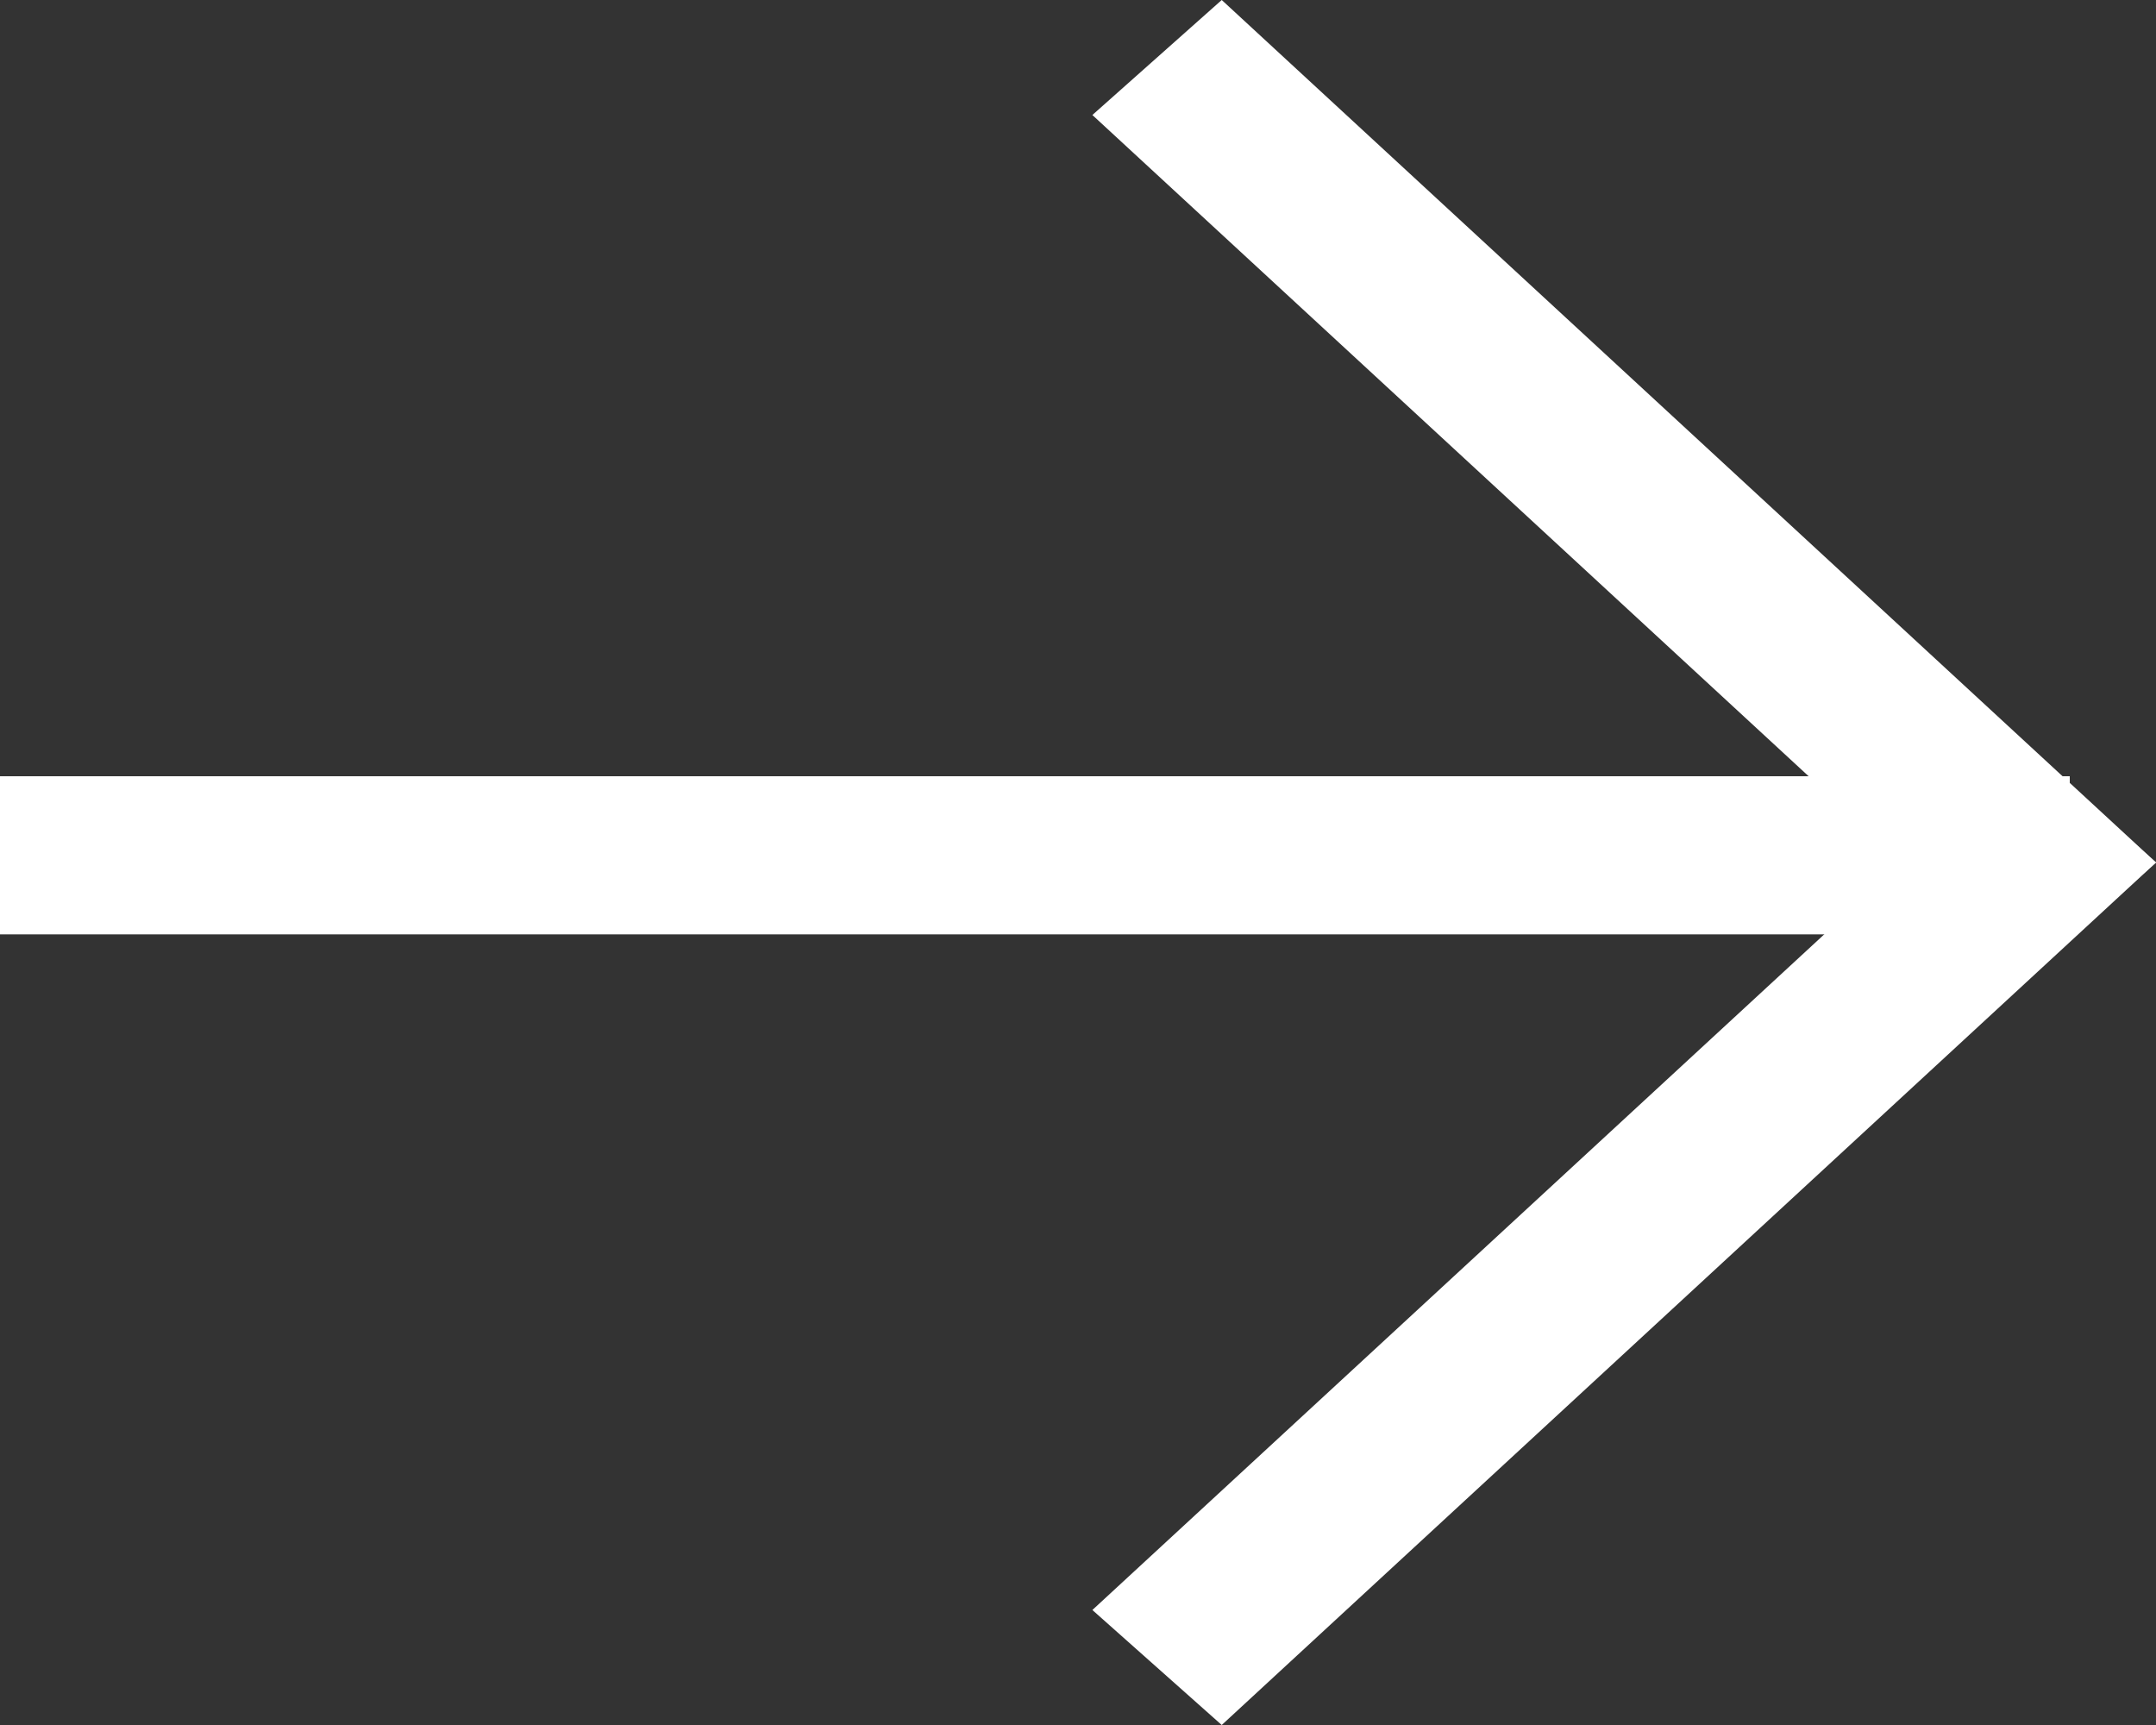
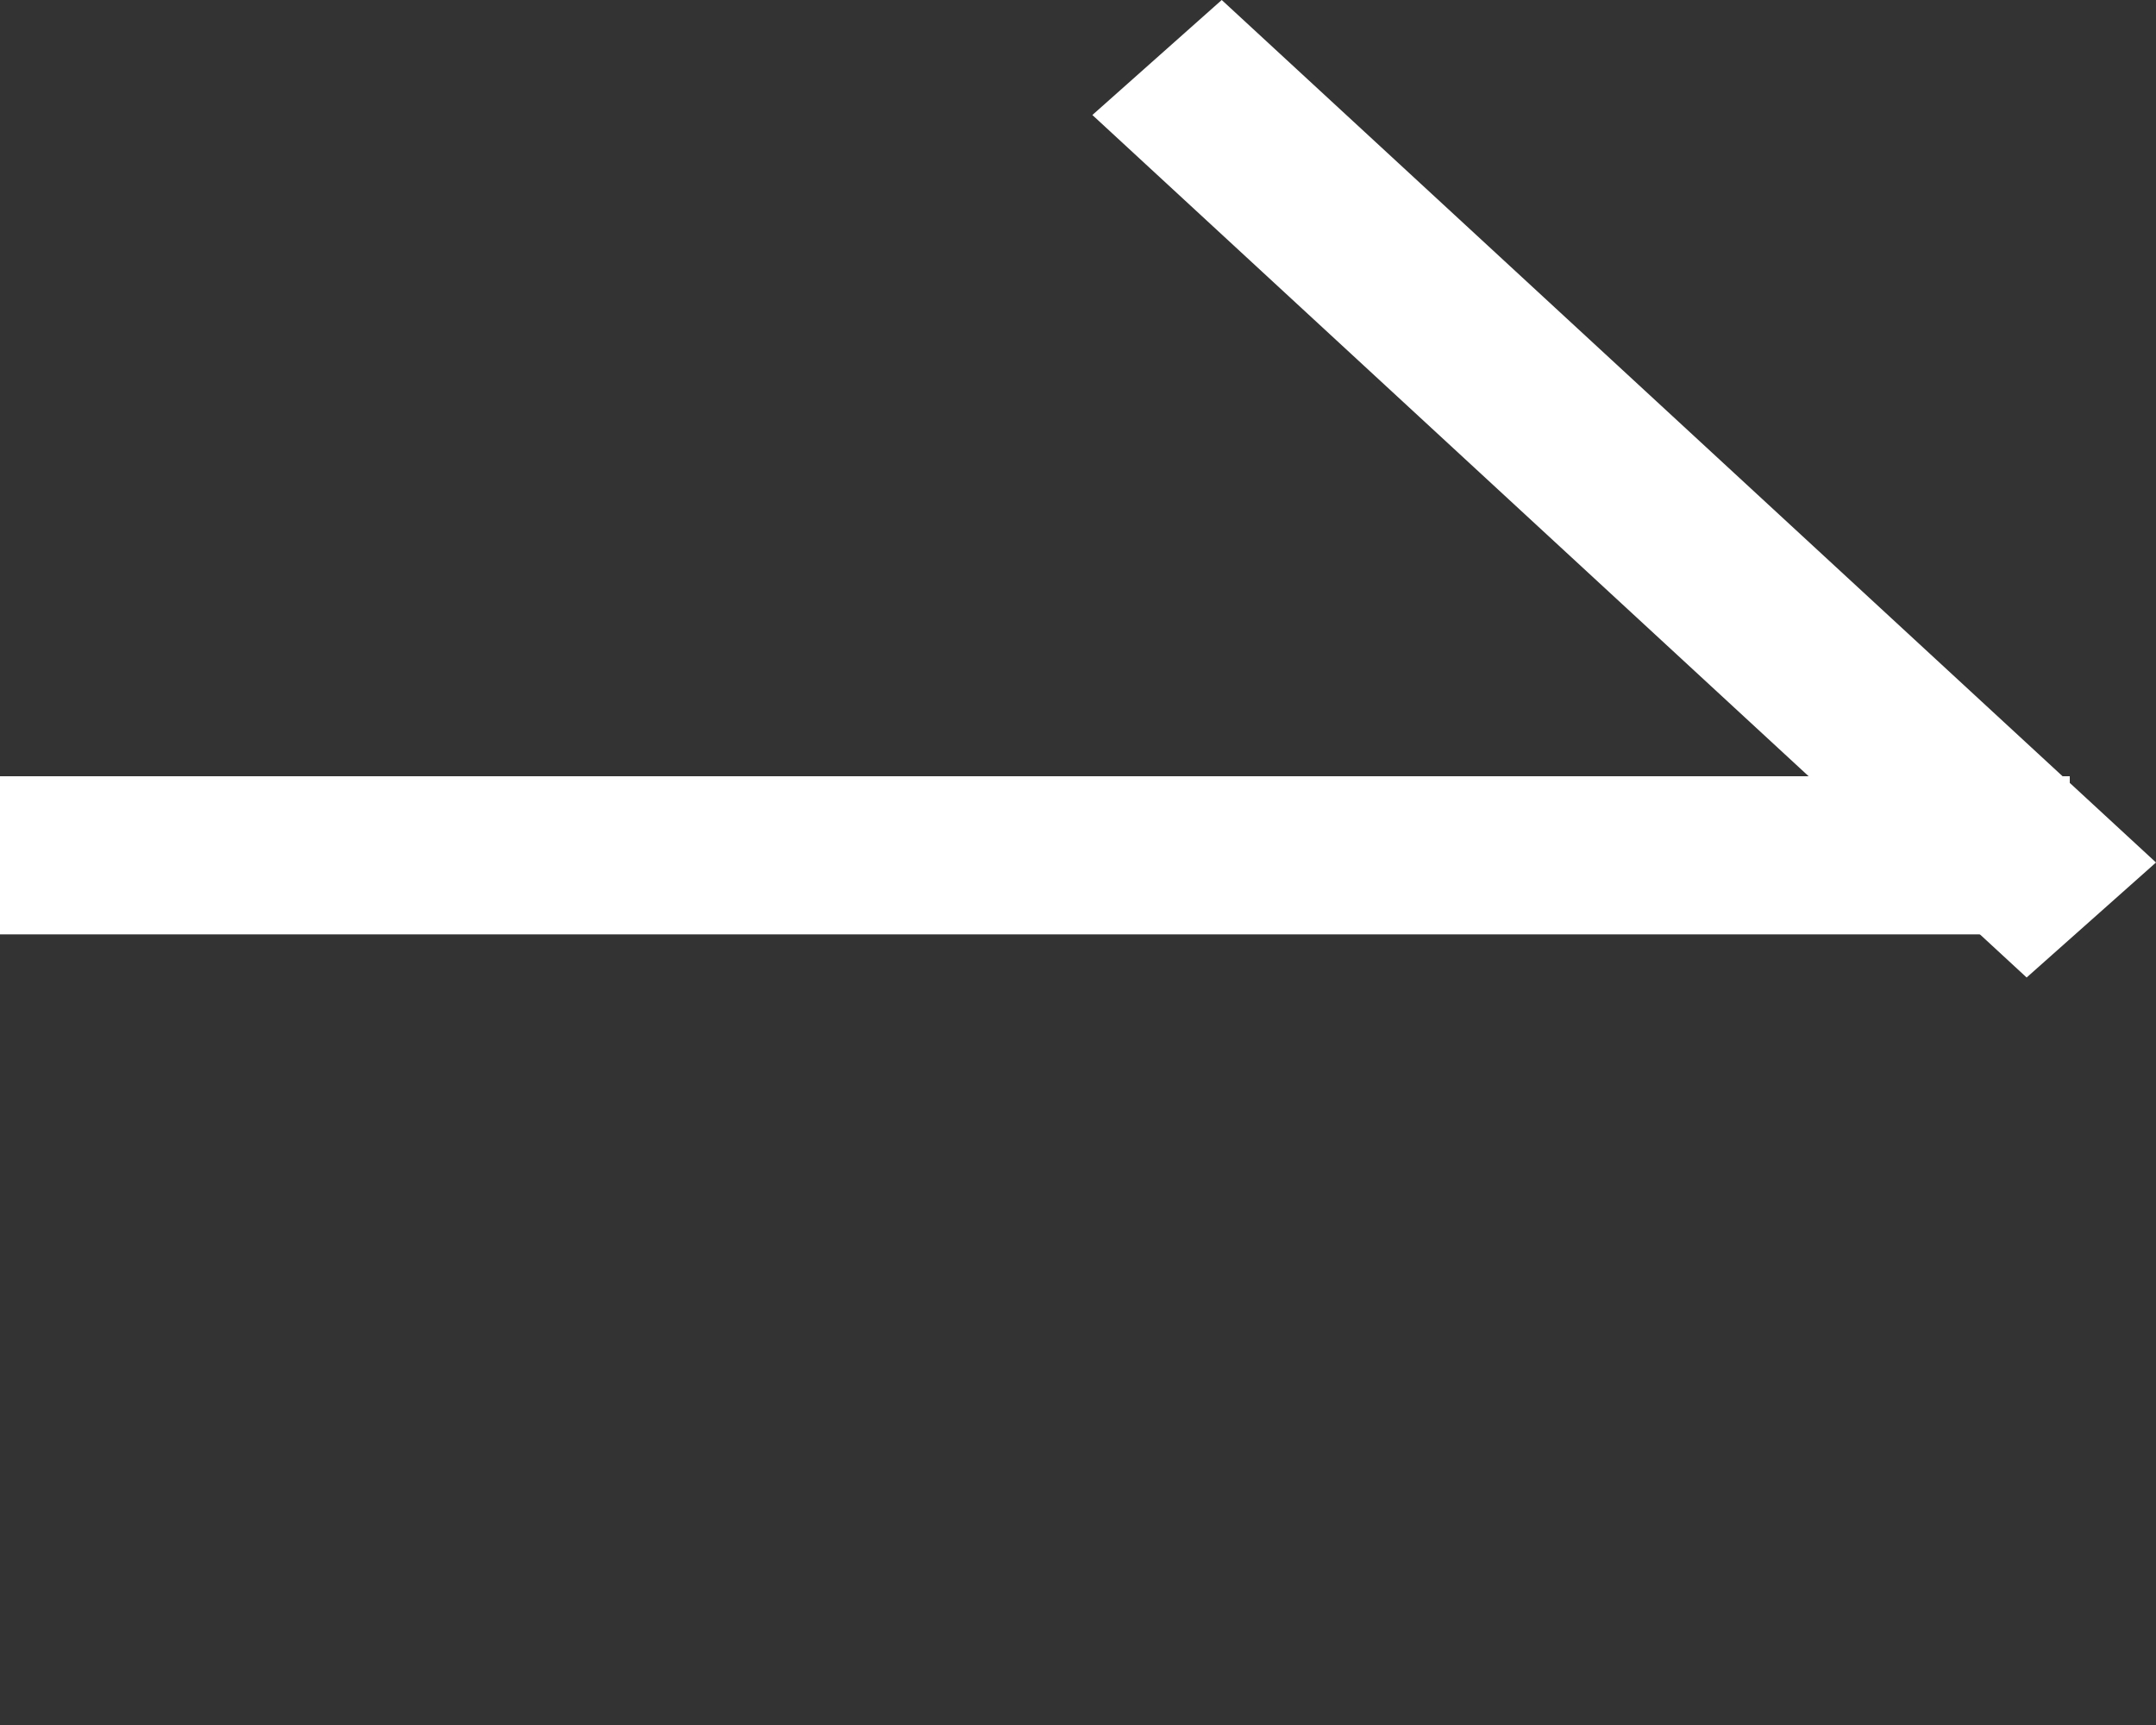
<svg xmlns="http://www.w3.org/2000/svg" version="1.1" id="Layer_1" x="0px" y="0px" viewBox="0 0 15 12" style="enable-background:new 0 0 15 12;" xml:space="preserve">
  <rect x="0" y="0" width="15" height="12" fill="#333333" stroke="none" />
  <style type="text/css">
	.st0{fill:#FFFFFF;}
</style>
  <path class="st0" d="M0,5.4l0,1.1h7.2h7.2V5.4H0z" />
-   <path class="st0" d="M14.1,5.2l-6.5,6L8.5,12L15,6L14.1,5.2z" />
  <path class="st0" d="M8.5,0L7.6,0.8l6.5,6L15,6L8.5,0z" />
</svg>